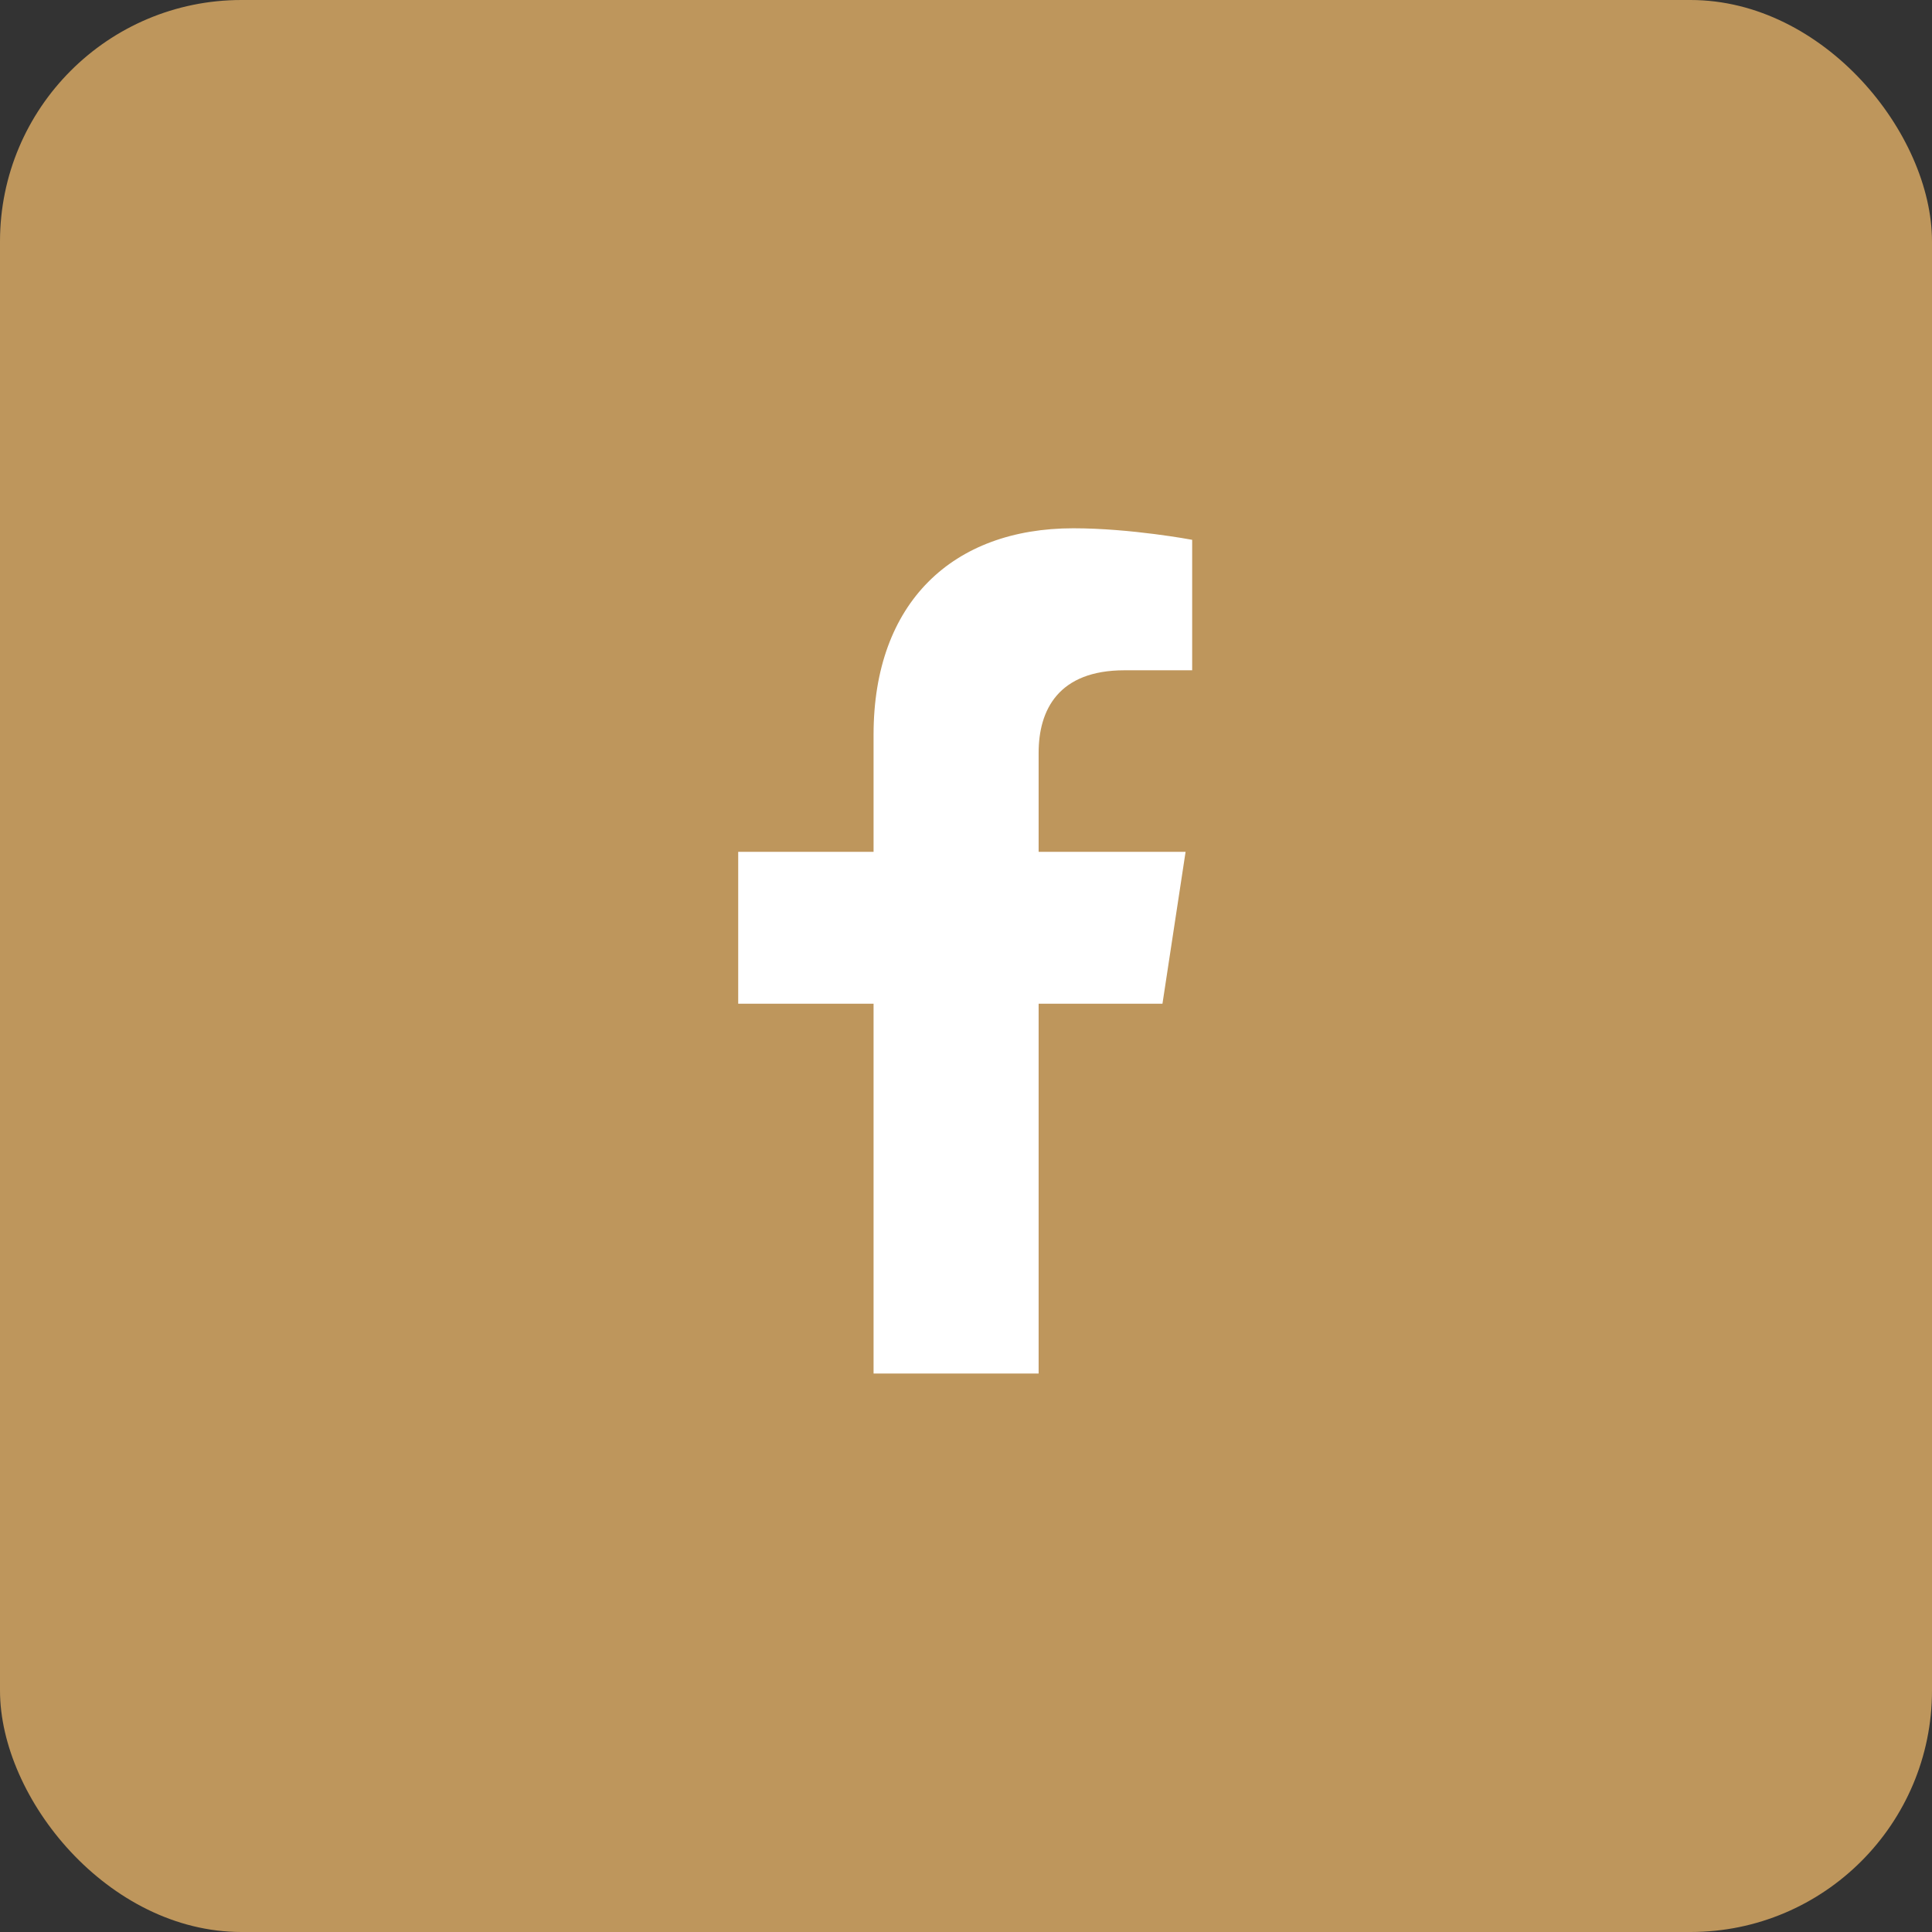
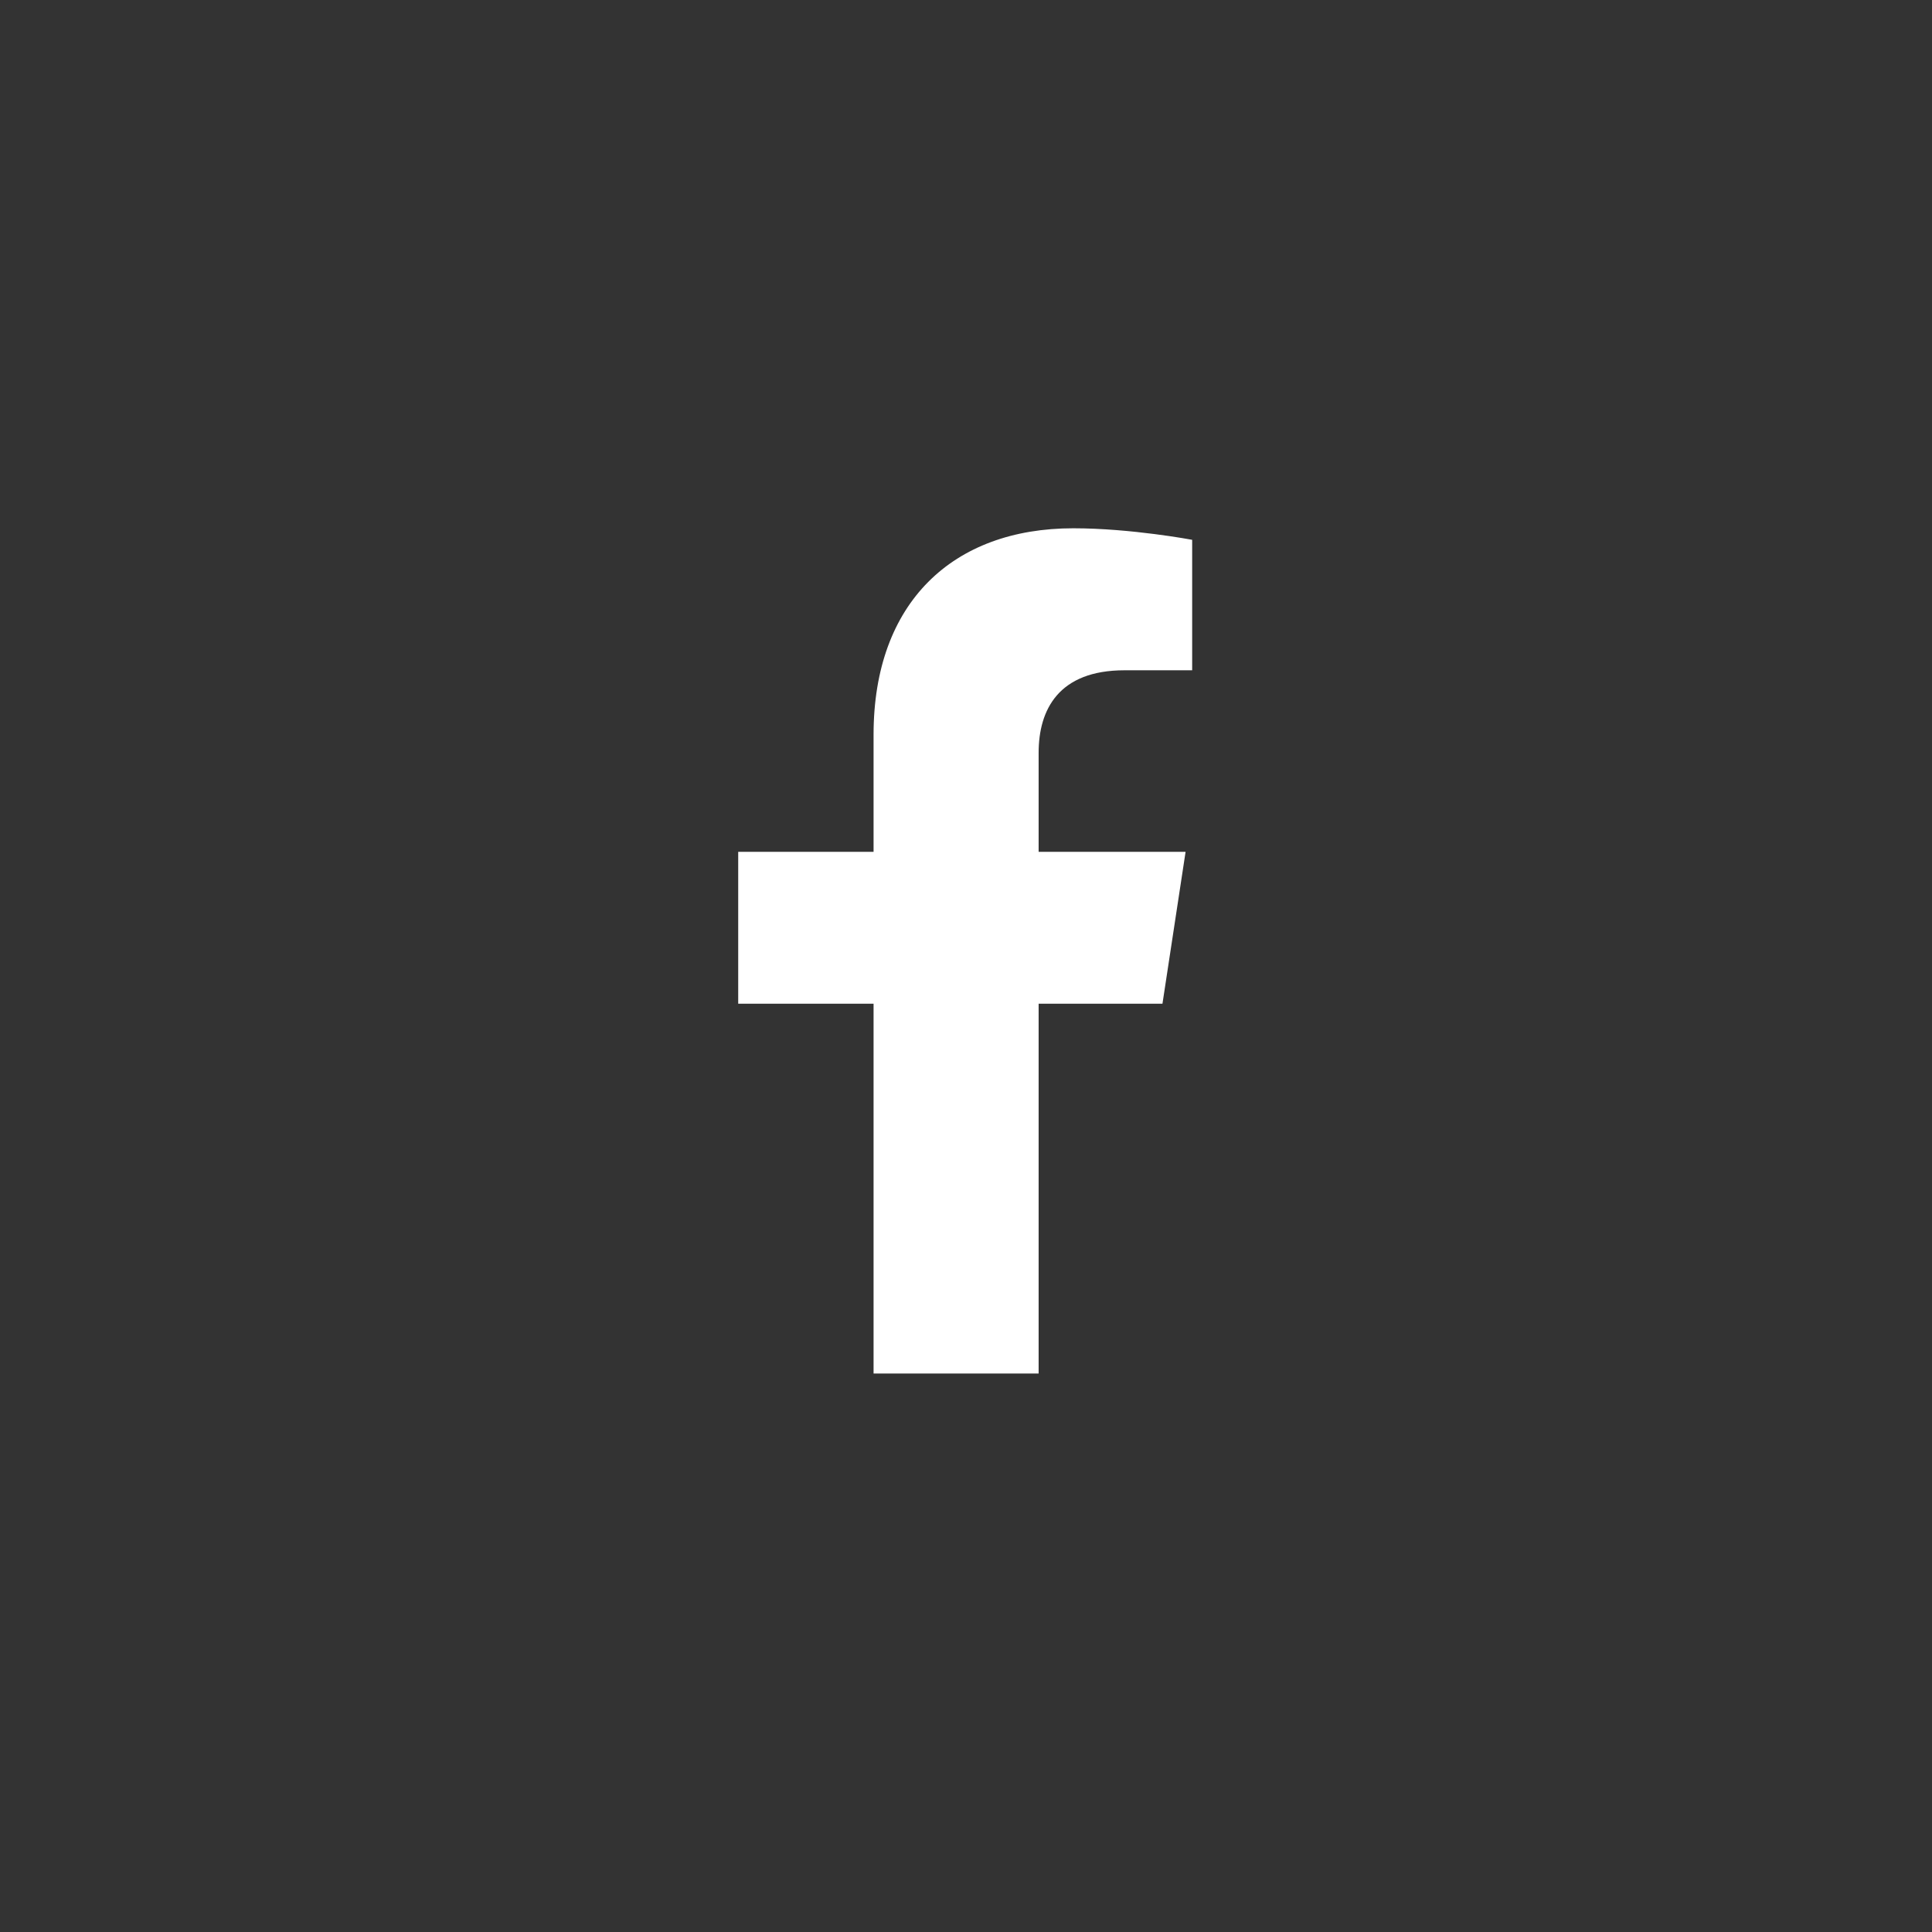
<svg xmlns="http://www.w3.org/2000/svg" width="32" height="32" viewBox="0 0 32 32" fill="none">
  <rect x="0" y="0" width="32" height="32" fill="#333333" stroke="none" />
-   <rect width="32" height="32" rx="4" fill="#BE965C" />
  <path d="M19.254 16.625H17.203V22.75H14.469V16.625H12.227V14.109H14.469V12.168C14.469 9.98 15.781 8.75 17.777 8.75C18.734 8.75 19.746 8.941 19.746 8.941V11.102H18.625C17.531 11.102 17.203 11.758 17.203 12.469V14.109H19.637L19.254 16.625Z" fill="white" />
</svg>